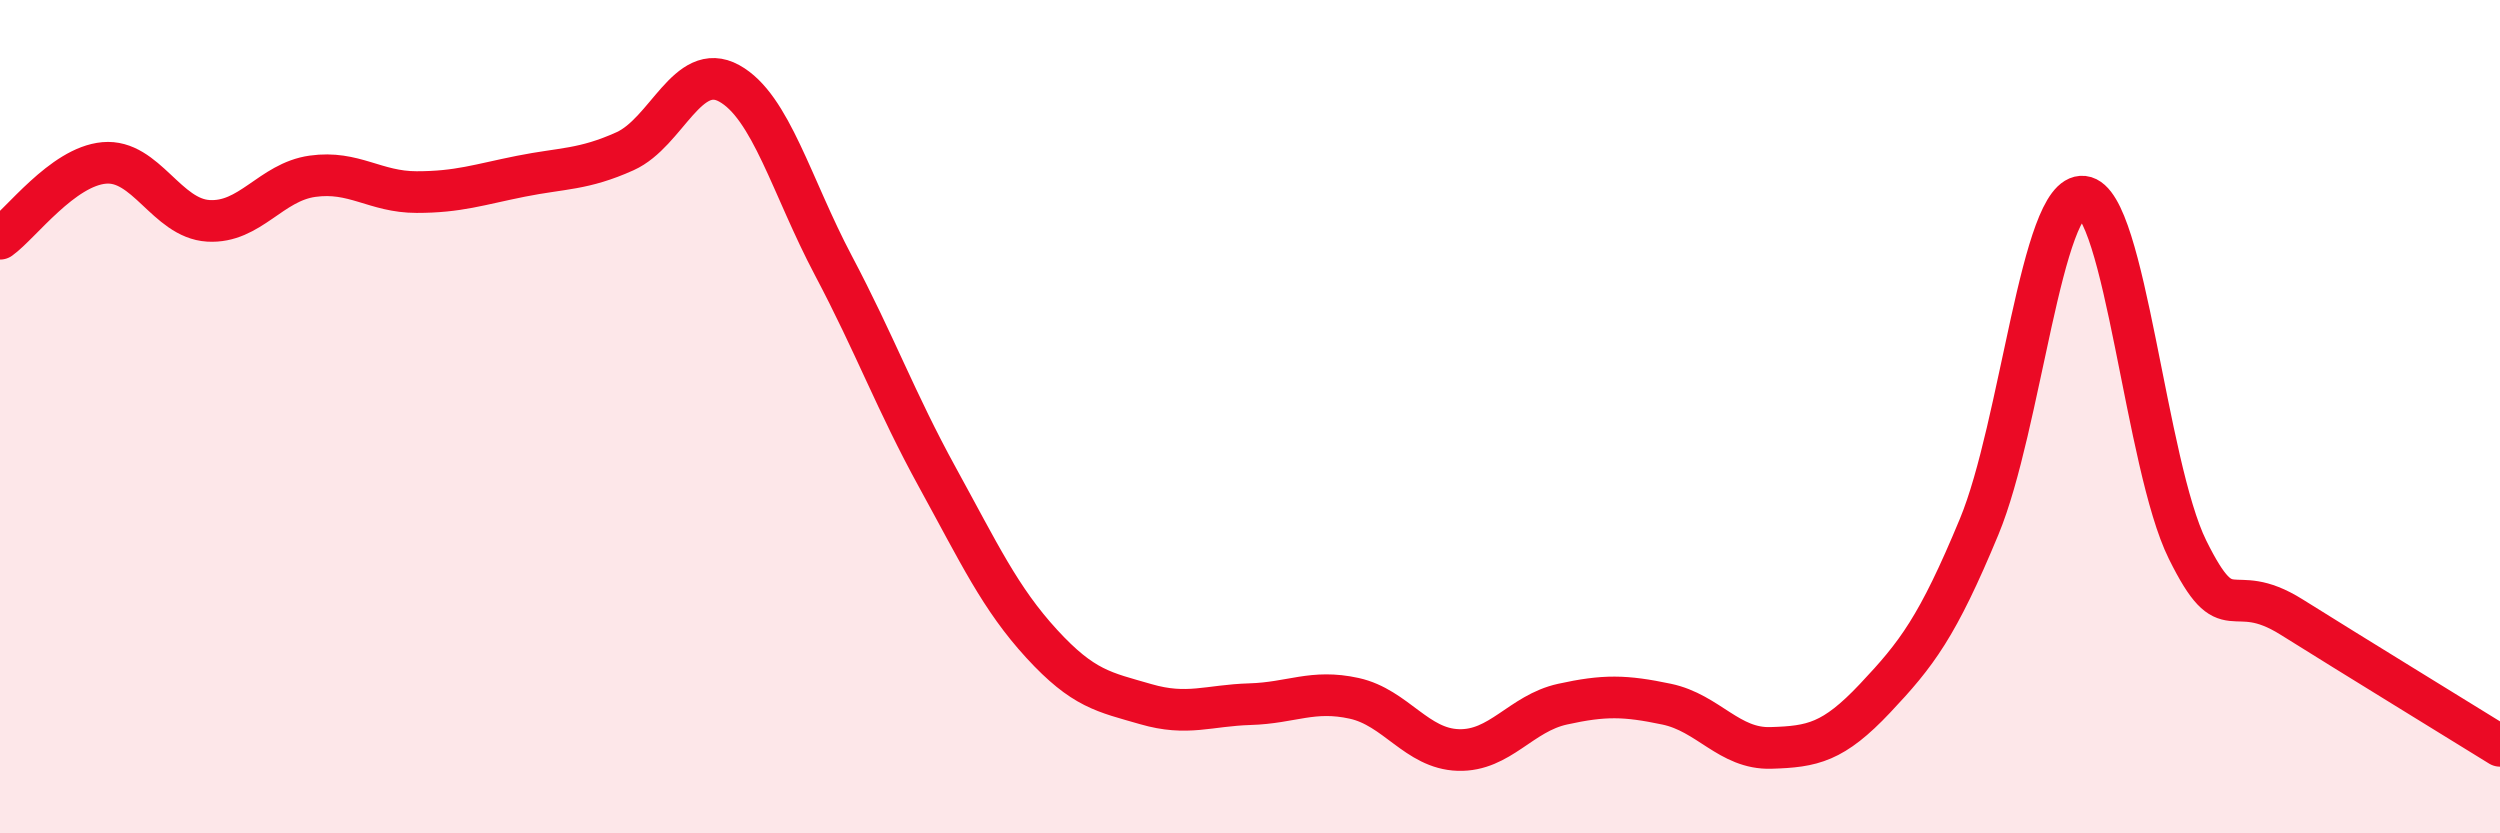
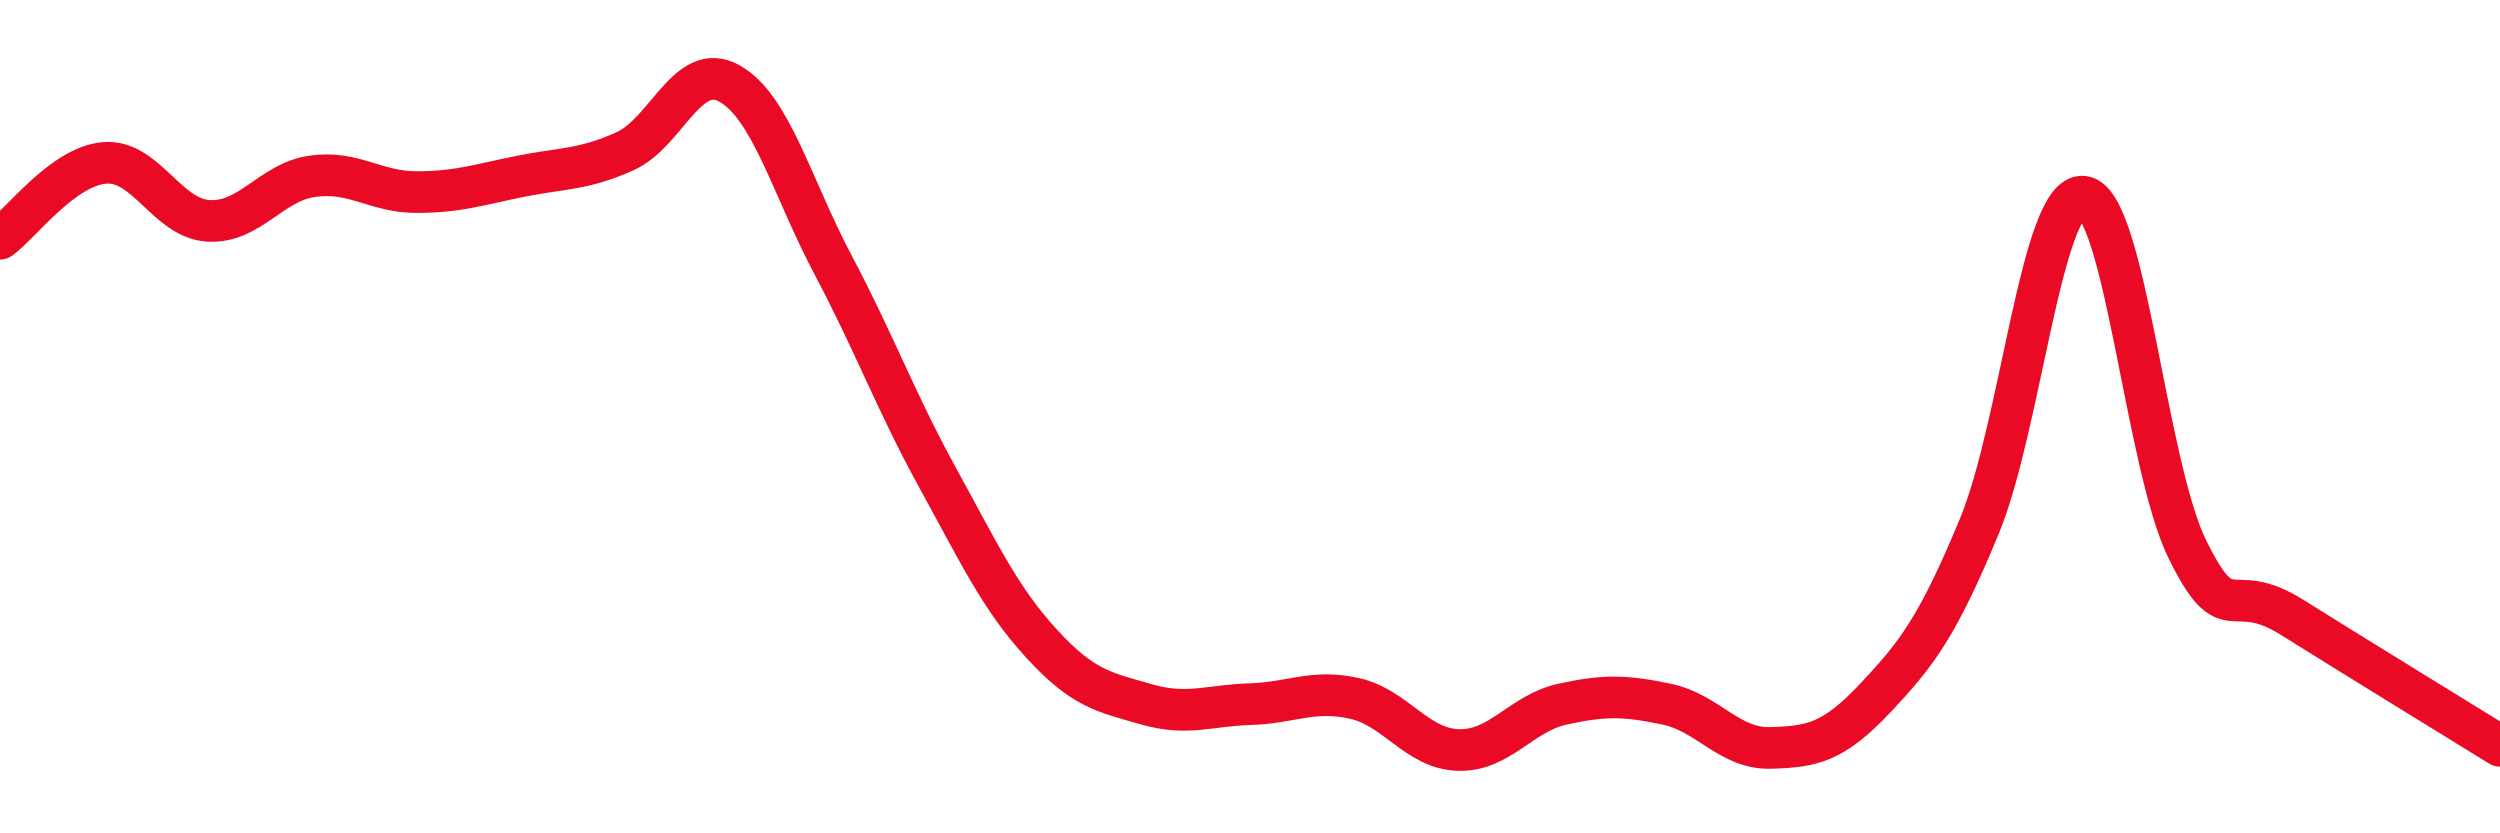
<svg xmlns="http://www.w3.org/2000/svg" width="60" height="20" viewBox="0 0 60 20">
-   <path d="M 0,5.73 C 0.5,5.37 1.5,4 2.5,3.91 C 3.5,3.82 4,5.24 5,5.3 C 6,5.36 6.5,4.37 7.5,4.23 C 8.5,4.09 9,4.61 10,4.61 C 11,4.61 11.5,4.43 12.5,4.23 C 13.5,4.03 14,4.08 15,3.63 C 16,3.18 16.5,1.45 17.5,2 C 18.5,2.55 19,4.48 20,6.37 C 21,8.26 21.5,9.64 22.5,11.46 C 23.5,13.28 24,14.36 25,15.45 C 26,16.54 26.5,16.61 27.5,16.9 C 28.5,17.19 29,16.93 30,16.9 C 31,16.87 31.5,16.54 32.5,16.76 C 33.5,16.98 34,17.97 35,18 C 36,18.03 36.5,17.12 37.5,16.9 C 38.5,16.68 39,16.69 40,16.9 C 41,17.11 41.5,17.98 42.5,17.95 C 43.5,17.92 44,17.82 45,16.76 C 46,15.7 46.5,15.05 47.5,12.64 C 48.5,10.23 49,4.61 50,4.72 C 51,4.83 51.5,11.17 52.5,13.19 C 53.5,15.21 53.5,13.87 55,14.81 C 56.5,15.75 59,17.28 60,17.9L60 20L0 20Z" fill="#EB0A25" opacity="0.1" stroke-linecap="round" stroke-linejoin="round" />
  <path d="M 0,5.73 C 0.5,5.37 1.5,4 2.5,3.91 C 3.5,3.82 4,5.24 5,5.3 C 6,5.36 6.5,4.37 7.5,4.23 C 8.5,4.09 9,4.61 10,4.61 C 11,4.61 11.5,4.43 12.5,4.23 C 13.5,4.03 14,4.08 15,3.63 C 16,3.18 16.5,1.45 17.5,2 C 18.5,2.55 19,4.48 20,6.37 C 21,8.26 21.5,9.64 22.5,11.46 C 23.5,13.28 24,14.36 25,15.45 C 26,16.54 26.5,16.61 27.5,16.9 C 28.5,17.19 29,16.93 30,16.9 C 31,16.87 31.5,16.54 32.5,16.76 C 33.5,16.98 34,17.97 35,18 C 36,18.03 36.5,17.12 37.5,16.9 C 38.5,16.68 39,16.69 40,16.9 C 41,17.11 41.5,17.98 42.5,17.95 C 43.5,17.92 44,17.82 45,16.76 C 46,15.7 46.5,15.05 47.5,12.64 C 48.5,10.23 49,4.61 50,4.72 C 51,4.83 51.5,11.17 52.5,13.19 C 53.5,15.21 53.5,13.87 55,14.81 C 56.5,15.75 59,17.28 60,17.9" stroke="#EB0A25" stroke-width="1" fill="none" stroke-linecap="round" stroke-linejoin="round" />
</svg>